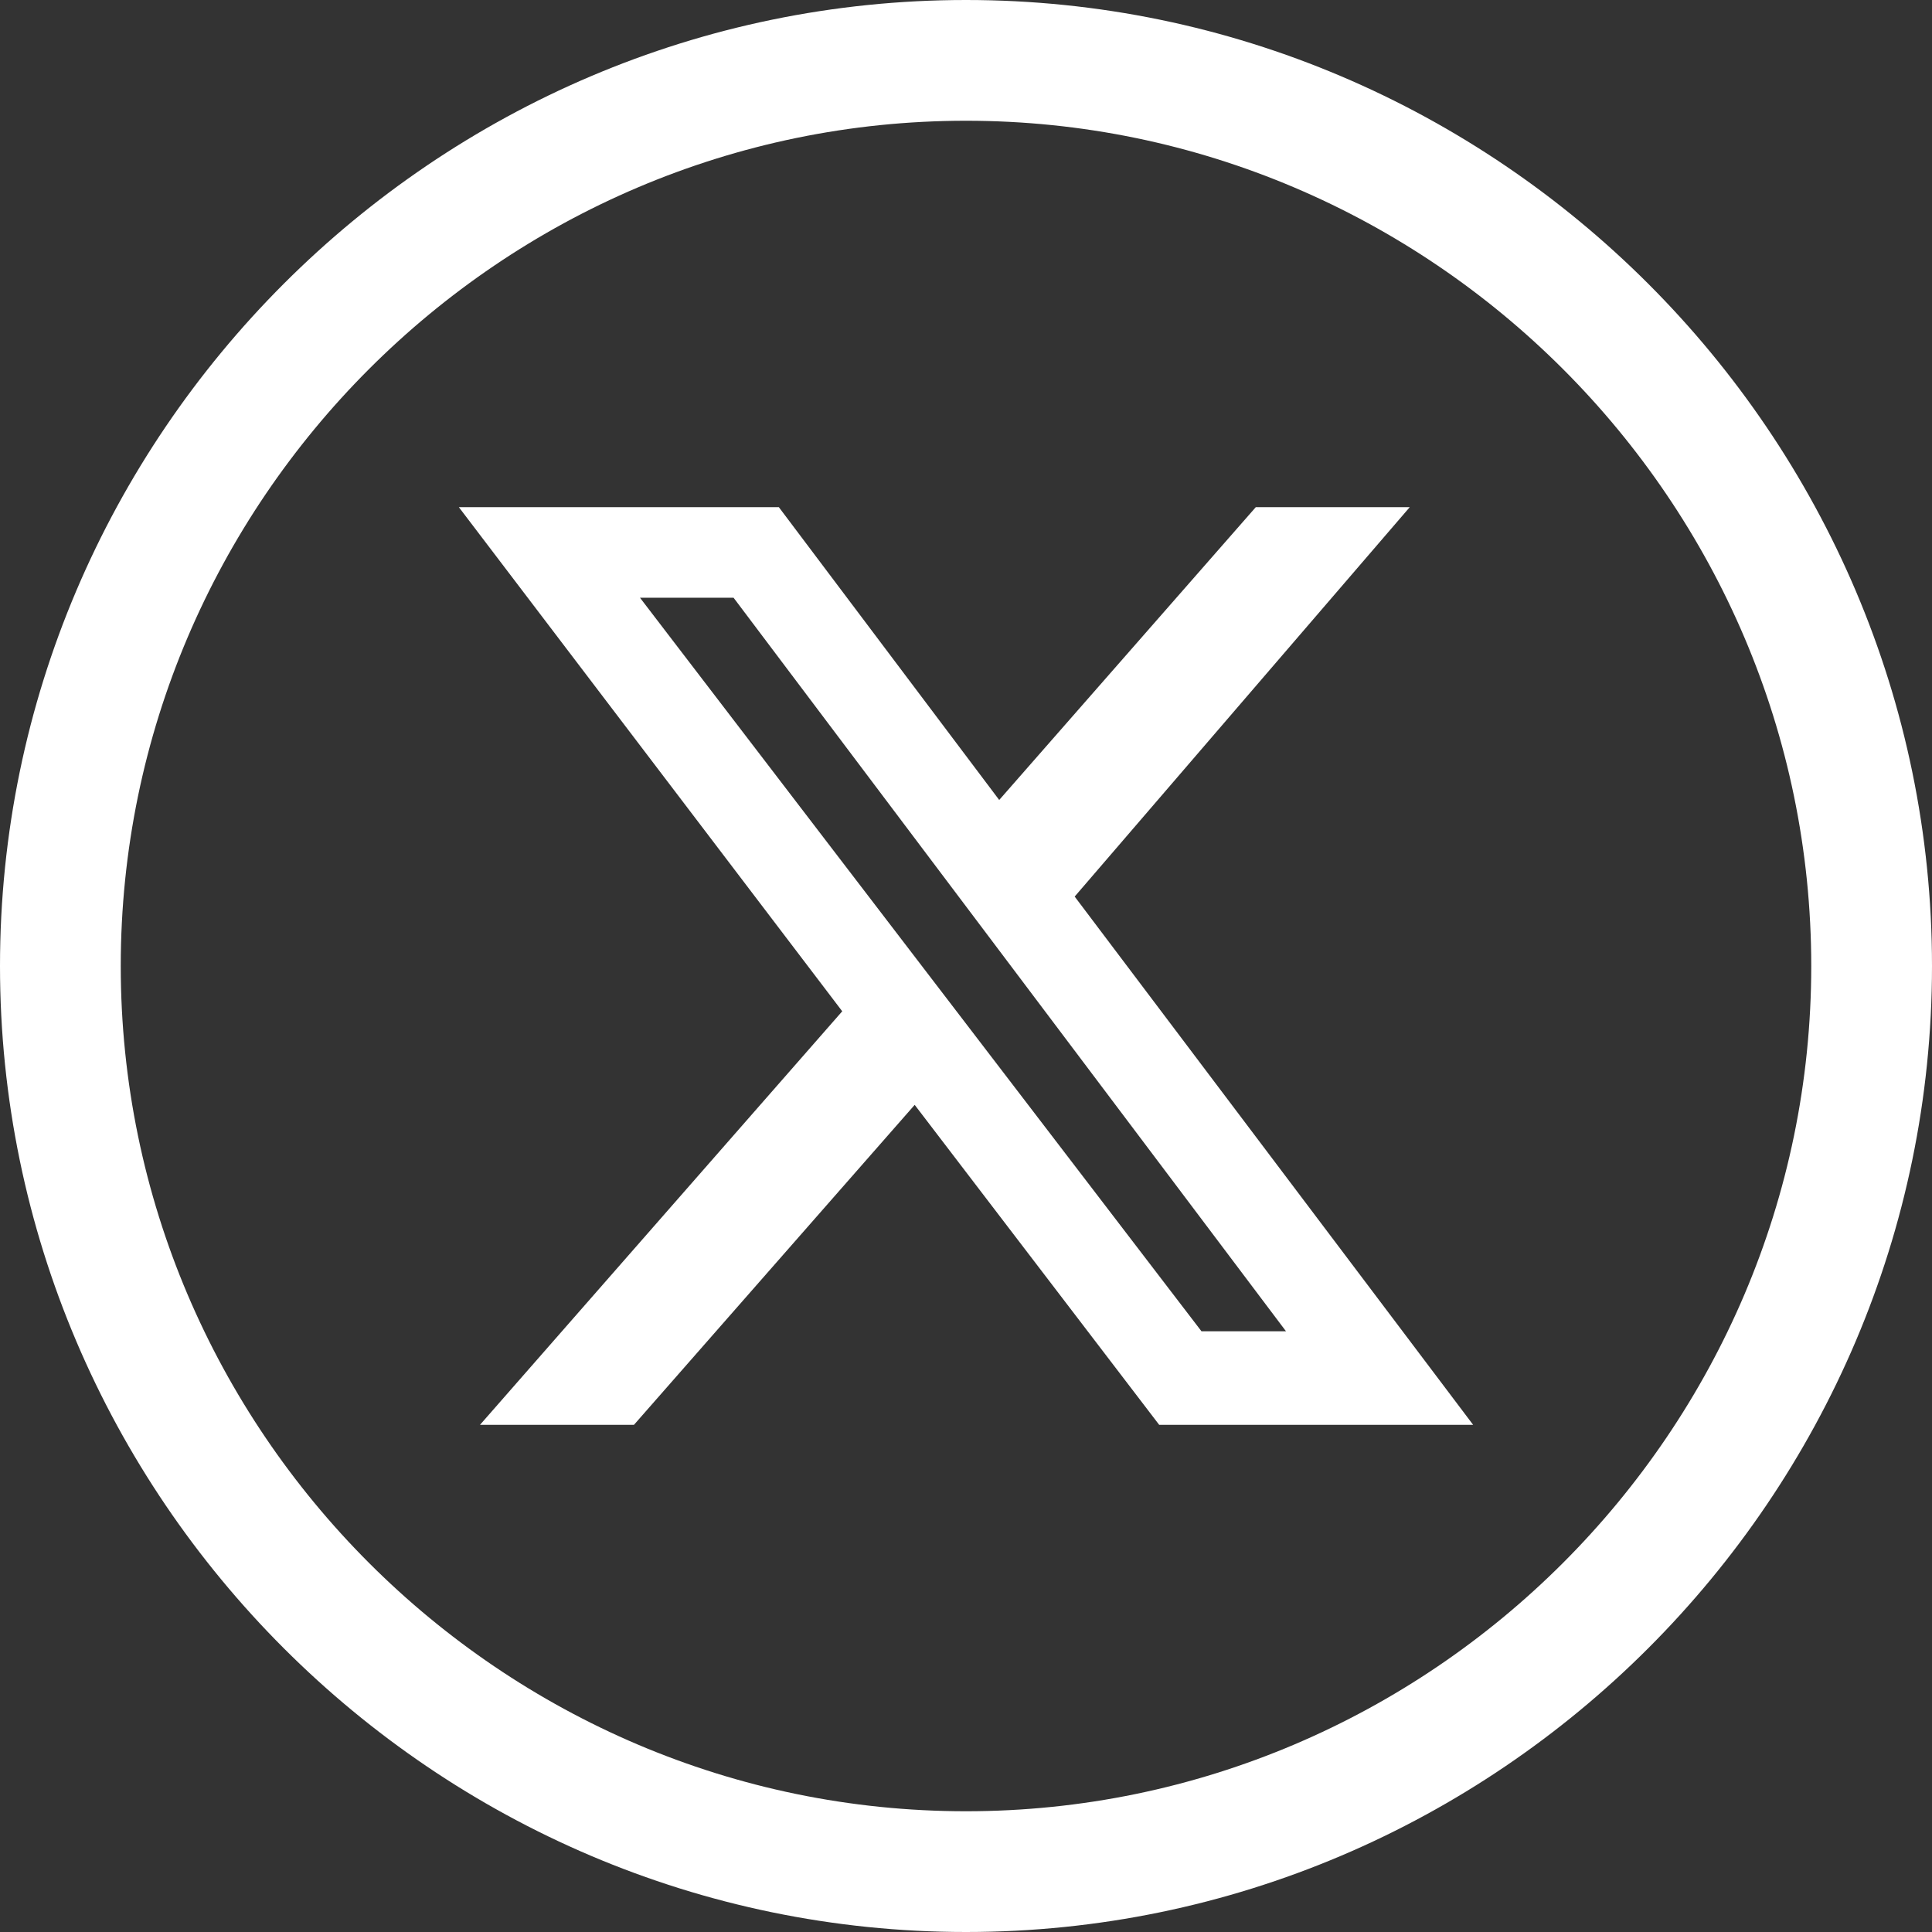
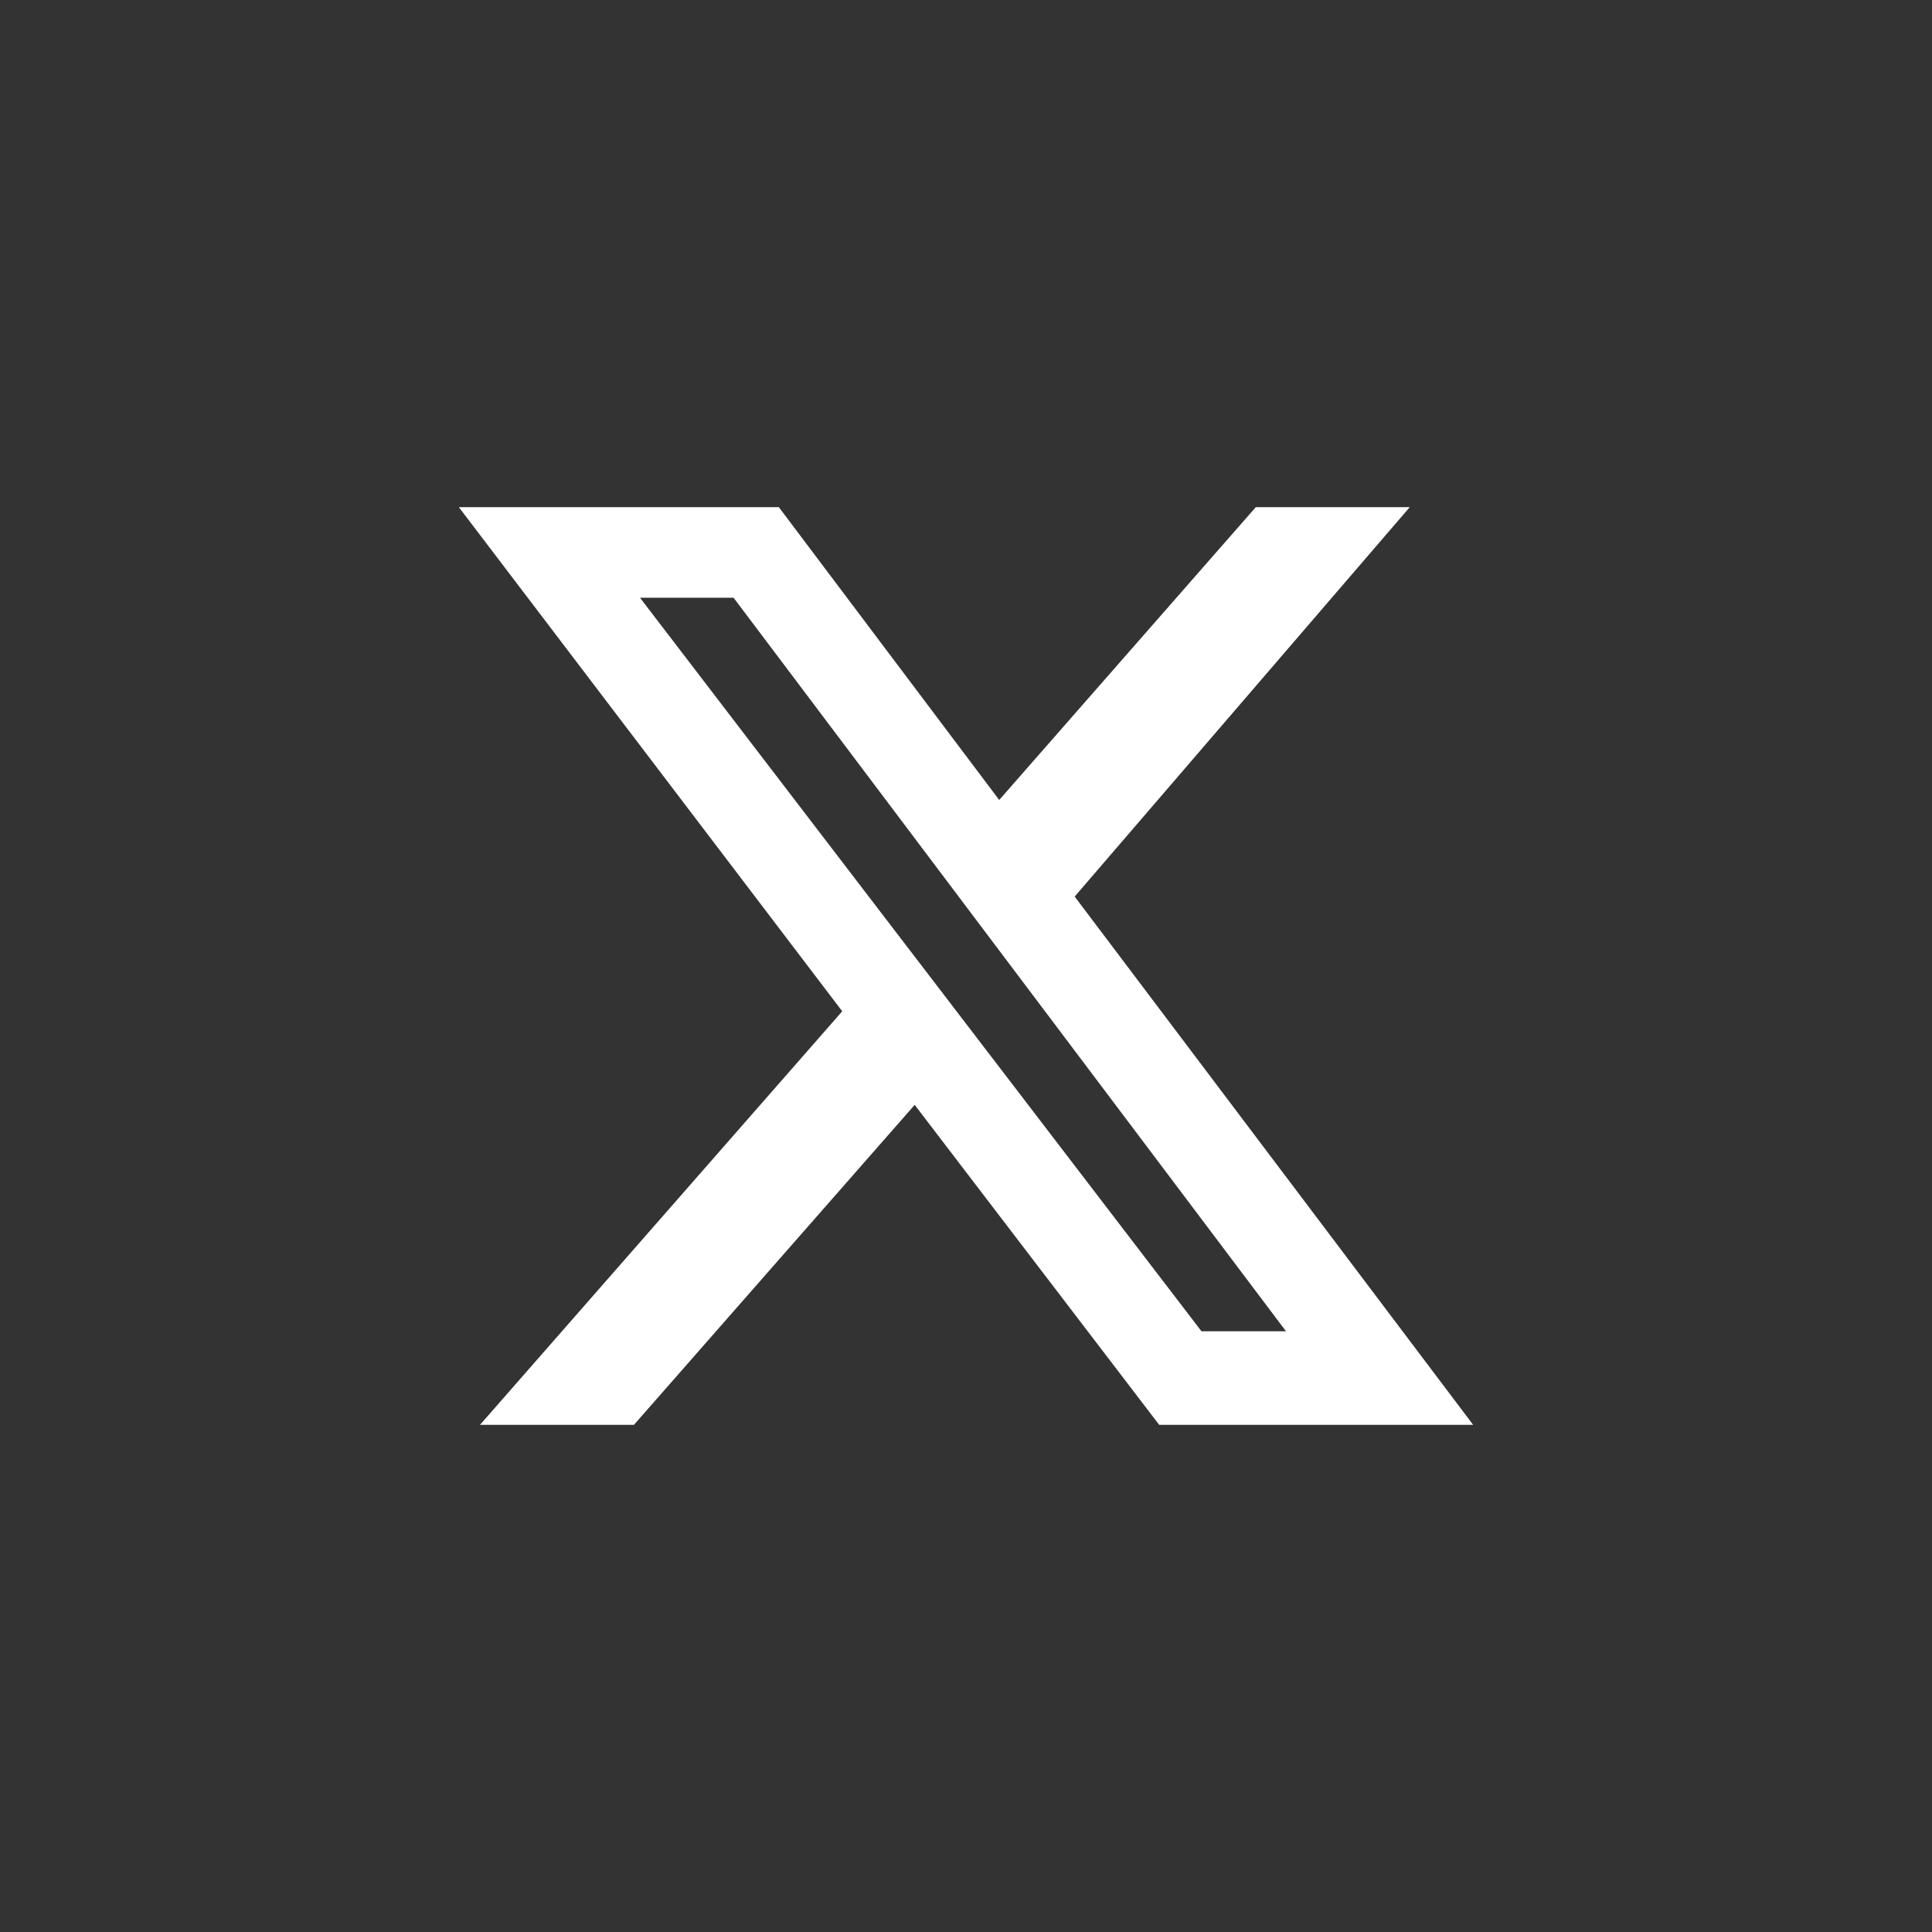
<svg xmlns="http://www.w3.org/2000/svg" version="1.1" id="Layer_1" x="0px" y="0px" viewBox="0 0 64 64" style="enable-background:new 0 0 64 64;" xml:space="preserve">
  <rect x="0" y="0" width="64" height="64" fill="#333333" stroke="none" />
  <style type="text/css">
	.st0{fill:#FFFFFF;}
</style>
  <g>
-     <path class="st0" d="M32,64C14.4,64,0,49.6,0,32S14.4,0,32,0s32,14.4,32,32S49.6,64,32,64z M32,4C16.6,4,4,16.6,4,32s12.6,28,28,28   s28-12.6,28-28S47.4,4,32,4z" />
-   </g>
+     </g>
  <path class="st0" d="M41.6,16.8h5.1L35.6,29.7l13.2,17.5H38.4l-8.1-10.6L21,47.2h-5.1l12-13.7L15.2,16.8h10.6l7.3,9.7L41.6,16.8z   M39.8,44.1h2.8L24.3,19.8h-3.1L39.8,44.1L39.8,44.1z" />
</svg>